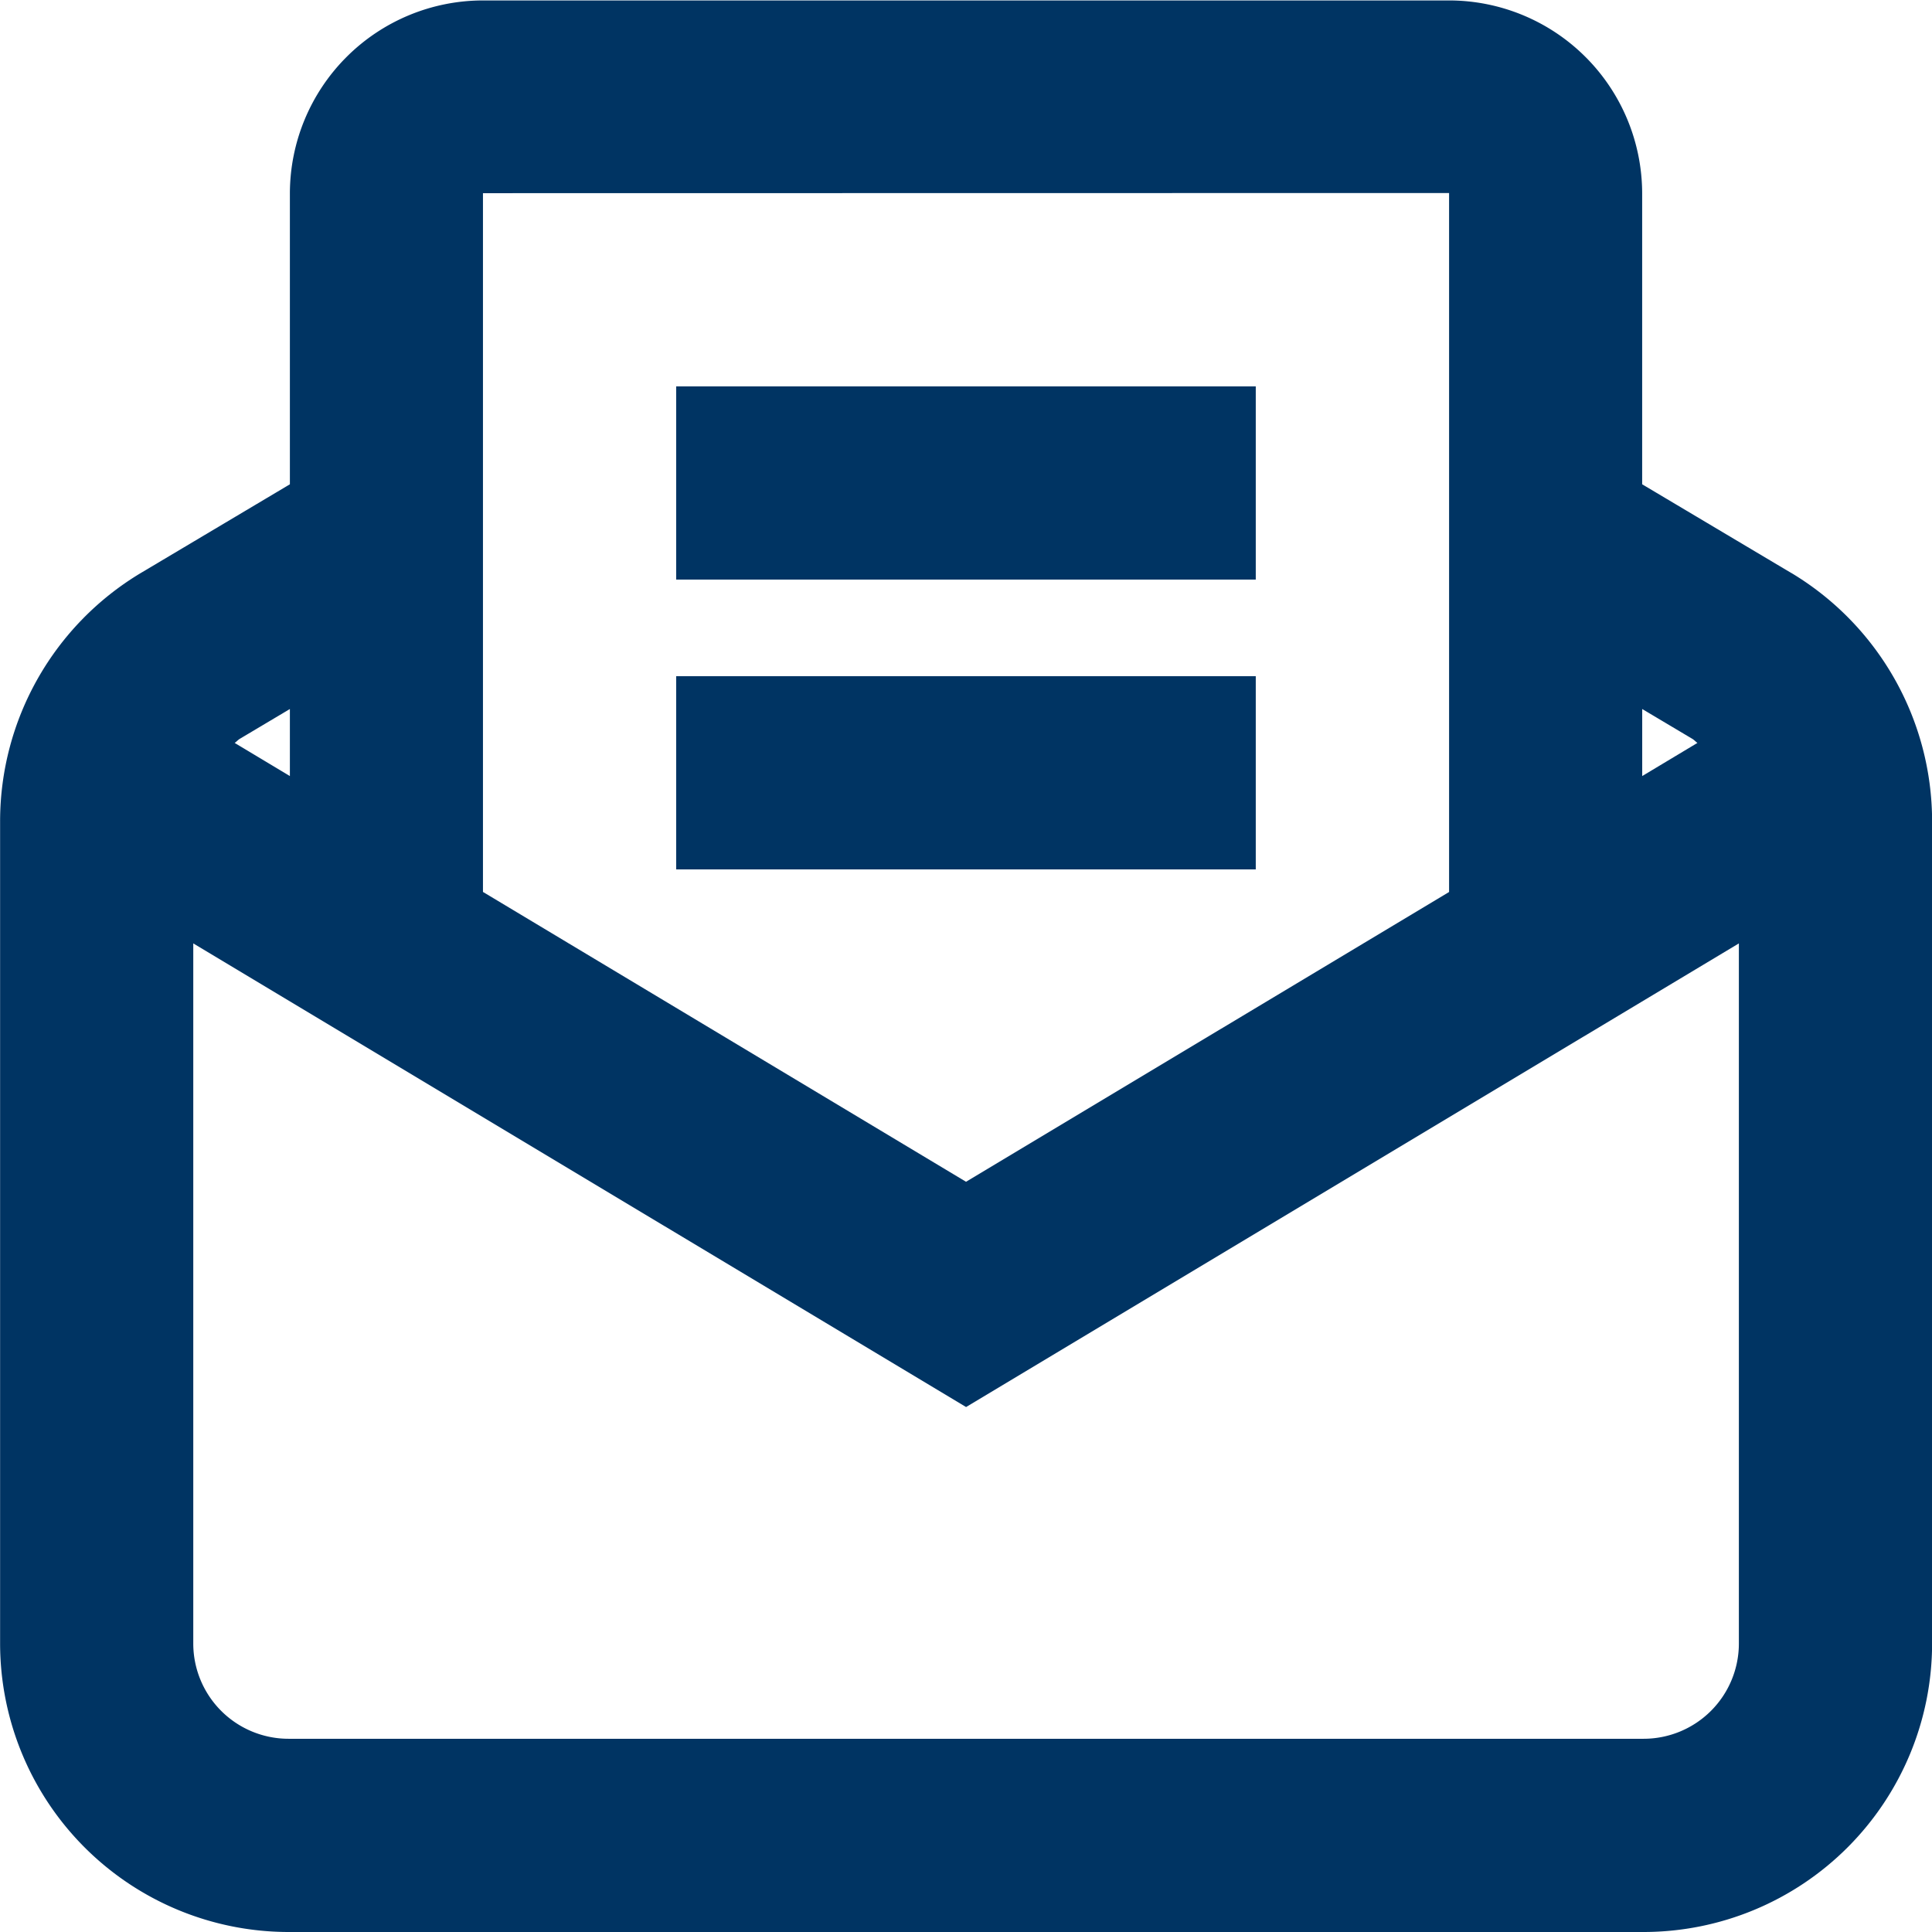
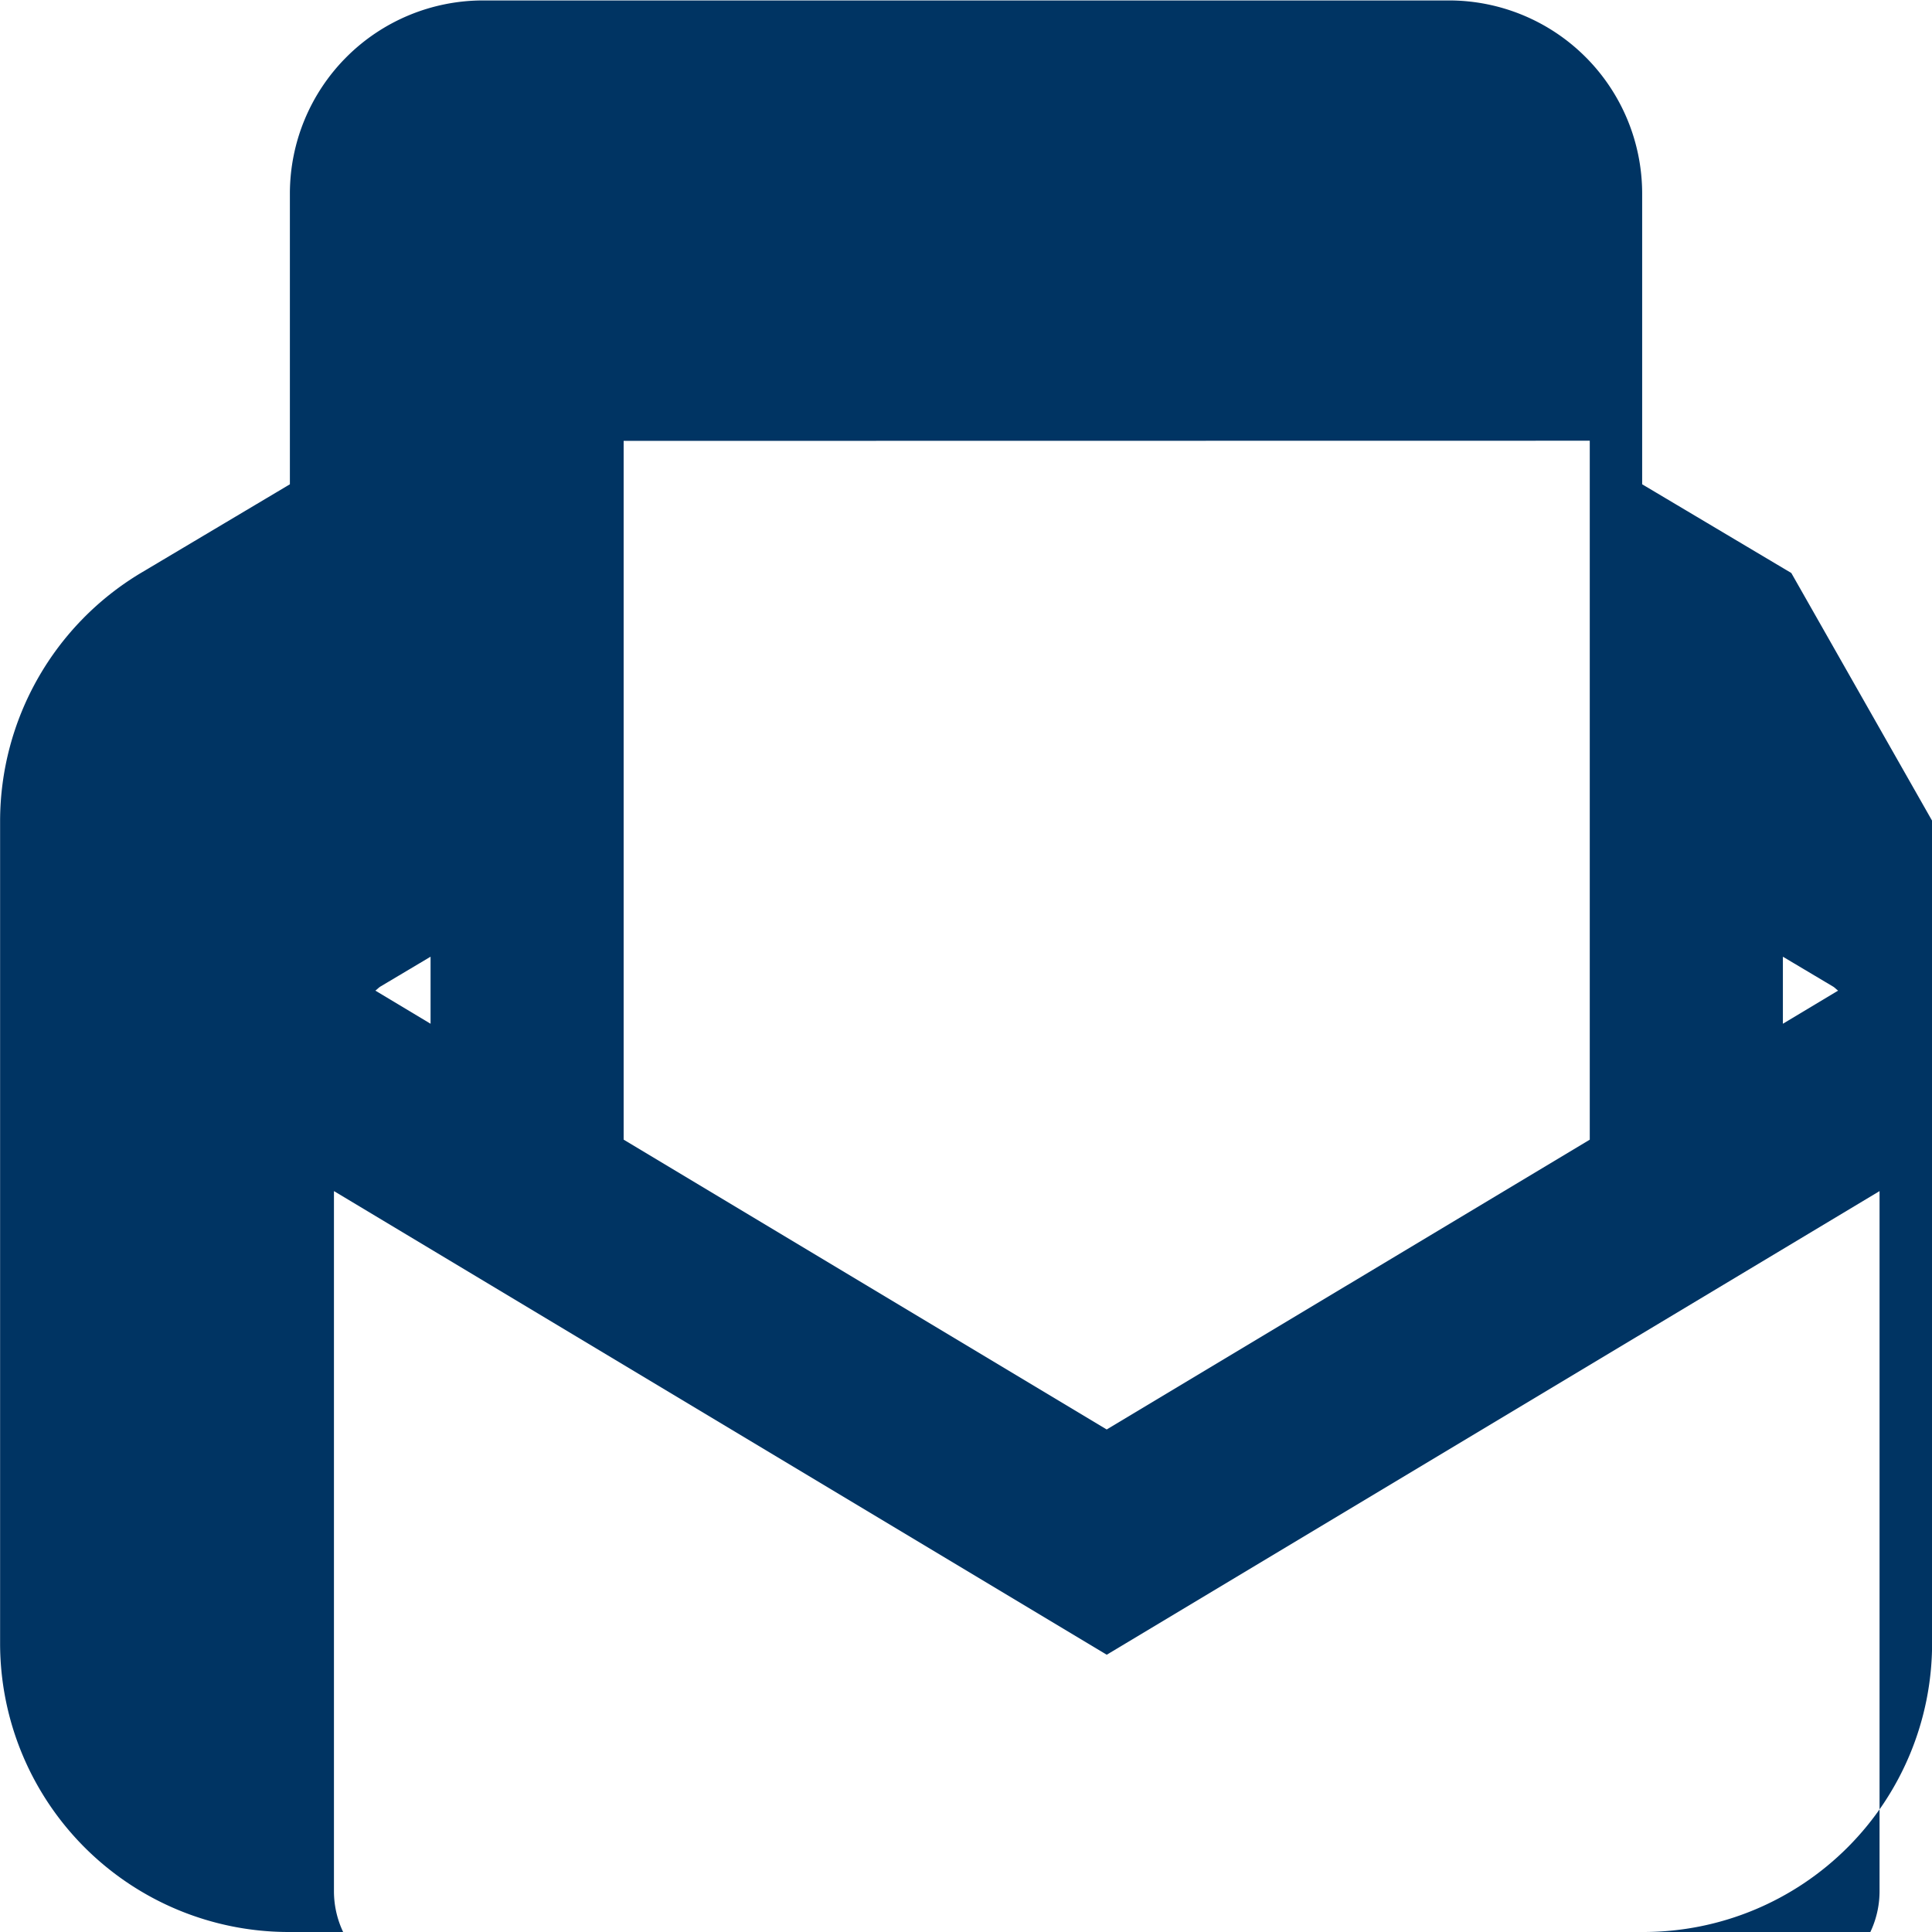
<svg xmlns="http://www.w3.org/2000/svg" id="Component_2_1" data-name="Component 2 – 1" width="39.195" height="39.195" viewBox="0 0 39.195 39.195">
-   <path id="Path_183" data-name="Path 183" d="M1763.536,4974.149l-3.026-1.8v-5.9a3.92,3.92,0,0,0-3.917-3.916h-19.6a3.92,3.92,0,0,0-3.917,3.916v5.9l-3.025,1.8a5.875,5.875,0,0,0-2.854,5.025v16.694a5.857,5.857,0,0,0,5.85,5.851h27.494a5.857,5.857,0,0,0,5.851-5.851v-16.694a5.88,5.88,0,0,0-2.854-5.025m-2.007,3.366c.037.023.065.056.1.081l-1.12.672v-1.36Zm-4.938-11.075v14.18l-9.8,5.879-9.8-5.88,0-14.176Zm-23.517,10.468v1.36l-1.12-.672c.036-.025.064-.058.1-.081Zm27.465,20.891h-27.494a1.933,1.933,0,0,1-1.931-1.931v-14.205l15.678,9.406,15.678-9.406v14.205a1.933,1.933,0,0,1-1.931,1.931" transform="translate(-1727.195 -4962.524)" fill="#003463" />
-   <rect id="Rectangle_194" data-name="Rectangle 194" width="11.758" height="3.919" transform="translate(13.718 7.839)" fill="#003463" />
-   <rect id="Rectangle_195" data-name="Rectangle 195" width="11.758" height="3.92" transform="translate(13.718 13.718)" fill="#003463" />
+   <path id="Path_183" data-name="Path 183" d="M1763.536,4974.149l-3.026-1.8v-5.9a3.92,3.92,0,0,0-3.917-3.916h-19.6a3.92,3.92,0,0,0-3.917,3.916v5.9l-3.025,1.8a5.875,5.875,0,0,0-2.854,5.025v16.694a5.857,5.857,0,0,0,5.85,5.851h27.494a5.857,5.857,0,0,0,5.851-5.851v-16.694m-2.007,3.366c.037.023.065.056.1.081l-1.12.672v-1.36Zm-4.938-11.075v14.18l-9.8,5.879-9.8-5.88,0-14.176Zm-23.517,10.468v1.36l-1.12-.672c.036-.025.064-.058.1-.081Zm27.465,20.891h-27.494a1.933,1.933,0,0,1-1.931-1.931v-14.205l15.678,9.406,15.678-9.406v14.205a1.933,1.933,0,0,1-1.931,1.931" transform="translate(-1727.195 -4962.524)" fill="#003463" />
</svg>